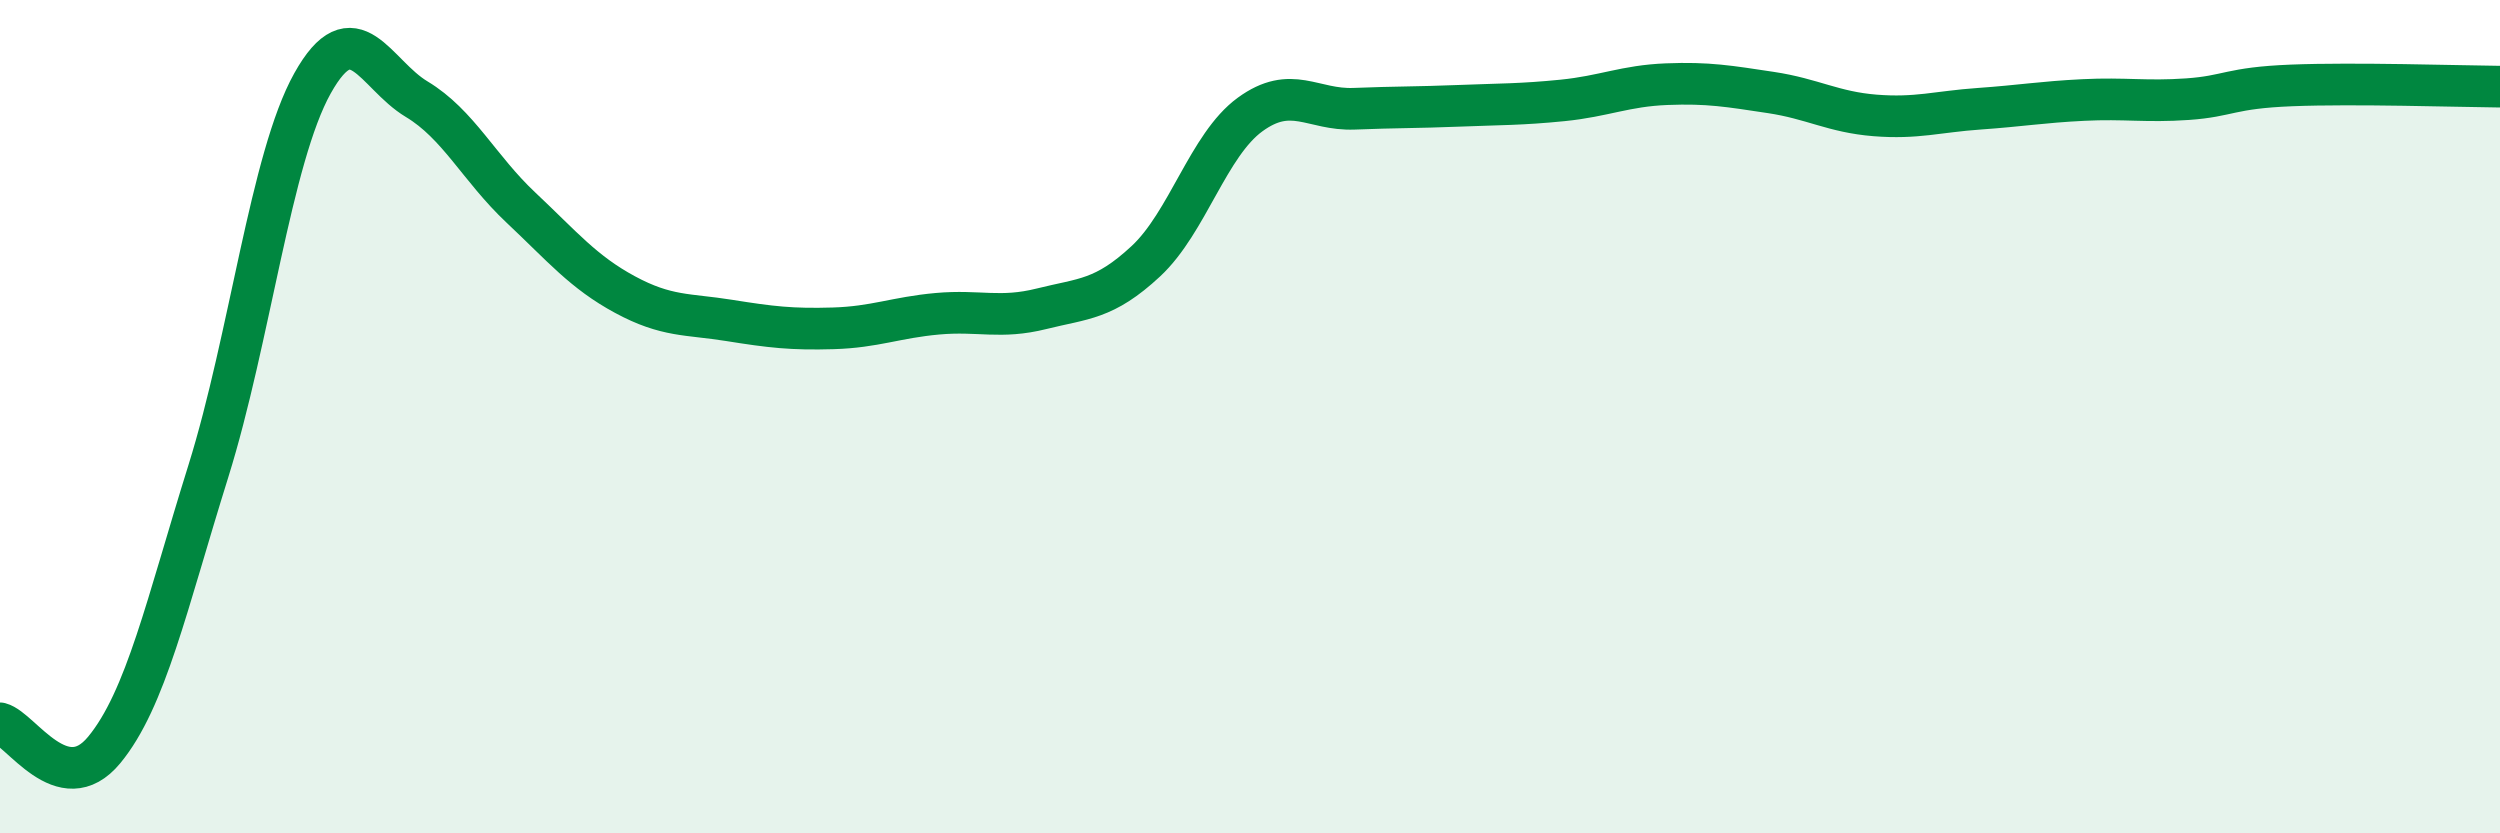
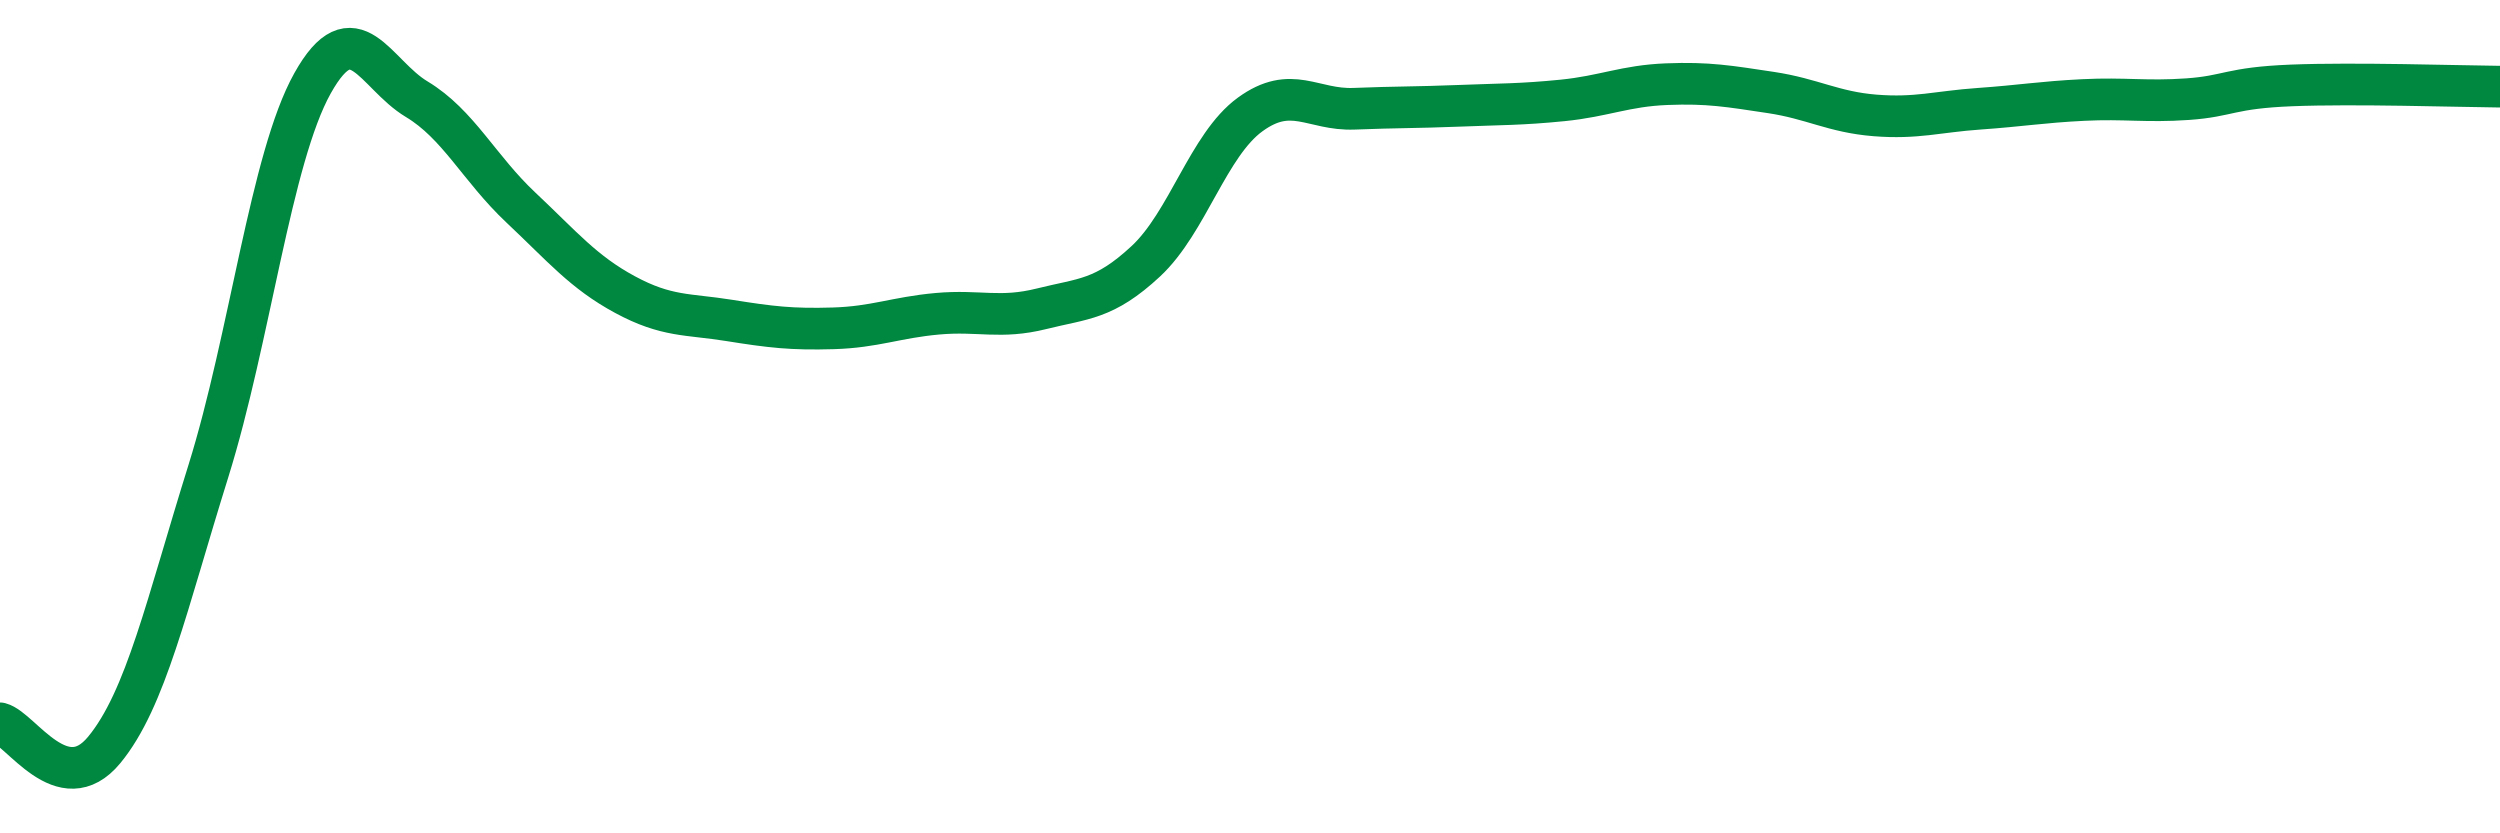
<svg xmlns="http://www.w3.org/2000/svg" width="60" height="20" viewBox="0 0 60 20">
-   <path d="M 0,17.36 C 0.5,17.49 1.5,19.21 2.5,18 C 3.5,16.79 4,14.51 5,11.31 C 6,8.11 6.5,3.79 7.5,2 C 8.5,0.21 9,1.78 10,2.38 C 11,2.98 11.5,4.04 12.5,4.98 C 13.5,5.92 14,6.53 15,7.07 C 16,7.61 16.5,7.53 17.5,7.69 C 18.5,7.85 19,7.91 20,7.88 C 21,7.85 21.5,7.62 22.5,7.53 C 23.5,7.44 24,7.66 25,7.41 C 26,7.16 26.5,7.2 27.5,6.27 C 28.5,5.34 29,3.48 30,2.75 C 31,2.02 31.5,2.65 32.5,2.61 C 33.5,2.57 34,2.58 35,2.54 C 36,2.5 36.5,2.51 37.5,2.41 C 38.5,2.31 39,2.06 40,2.02 C 41,1.98 41.5,2.07 42.5,2.22 C 43.5,2.37 44,2.69 45,2.77 C 46,2.85 46.5,2.68 47.5,2.61 C 48.5,2.54 49,2.45 50,2.4 C 51,2.35 51.5,2.45 52.5,2.38 C 53.5,2.31 53.5,2.11 55,2.05 C 56.5,1.99 59,2.07 60,2.08L60 20L0 20Z" fill="#008740" opacity="0.1" stroke-linecap="round" stroke-linejoin="round" />
  <path d="M 0,17.36 C 0.5,17.49 1.5,19.21 2.5,18 C 3.5,16.79 4,14.51 5,11.31 C 6,8.11 6.5,3.79 7.5,2 C 8.5,0.21 9,1.78 10,2.38 C 11,2.98 11.5,4.04 12.5,4.98 C 13.5,5.92 14,6.53 15,7.07 C 16,7.61 16.5,7.53 17.5,7.69 C 18.5,7.85 19,7.91 20,7.88 C 21,7.85 21.5,7.62 22.5,7.53 C 23.5,7.44 24,7.66 25,7.41 C 26,7.16 26.5,7.2 27.5,6.27 C 28.5,5.34 29,3.48 30,2.75 C 31,2.02 31.5,2.65 32.5,2.61 C 33.5,2.57 34,2.58 35,2.54 C 36,2.5 36.5,2.51 37.5,2.41 C 38.5,2.31 39,2.06 40,2.02 C 41,1.98 41.5,2.07 42.5,2.22 C 43.5,2.37 44,2.69 45,2.77 C 46,2.85 46.5,2.68 47.5,2.61 C 48.5,2.54 49,2.45 50,2.4 C 51,2.35 51.5,2.45 52.5,2.38 C 53.5,2.31 53.5,2.11 55,2.05 C 56.5,1.99 59,2.07 60,2.08" stroke="#008740" stroke-width="1" fill="none" stroke-linecap="round" stroke-linejoin="round" />
</svg>